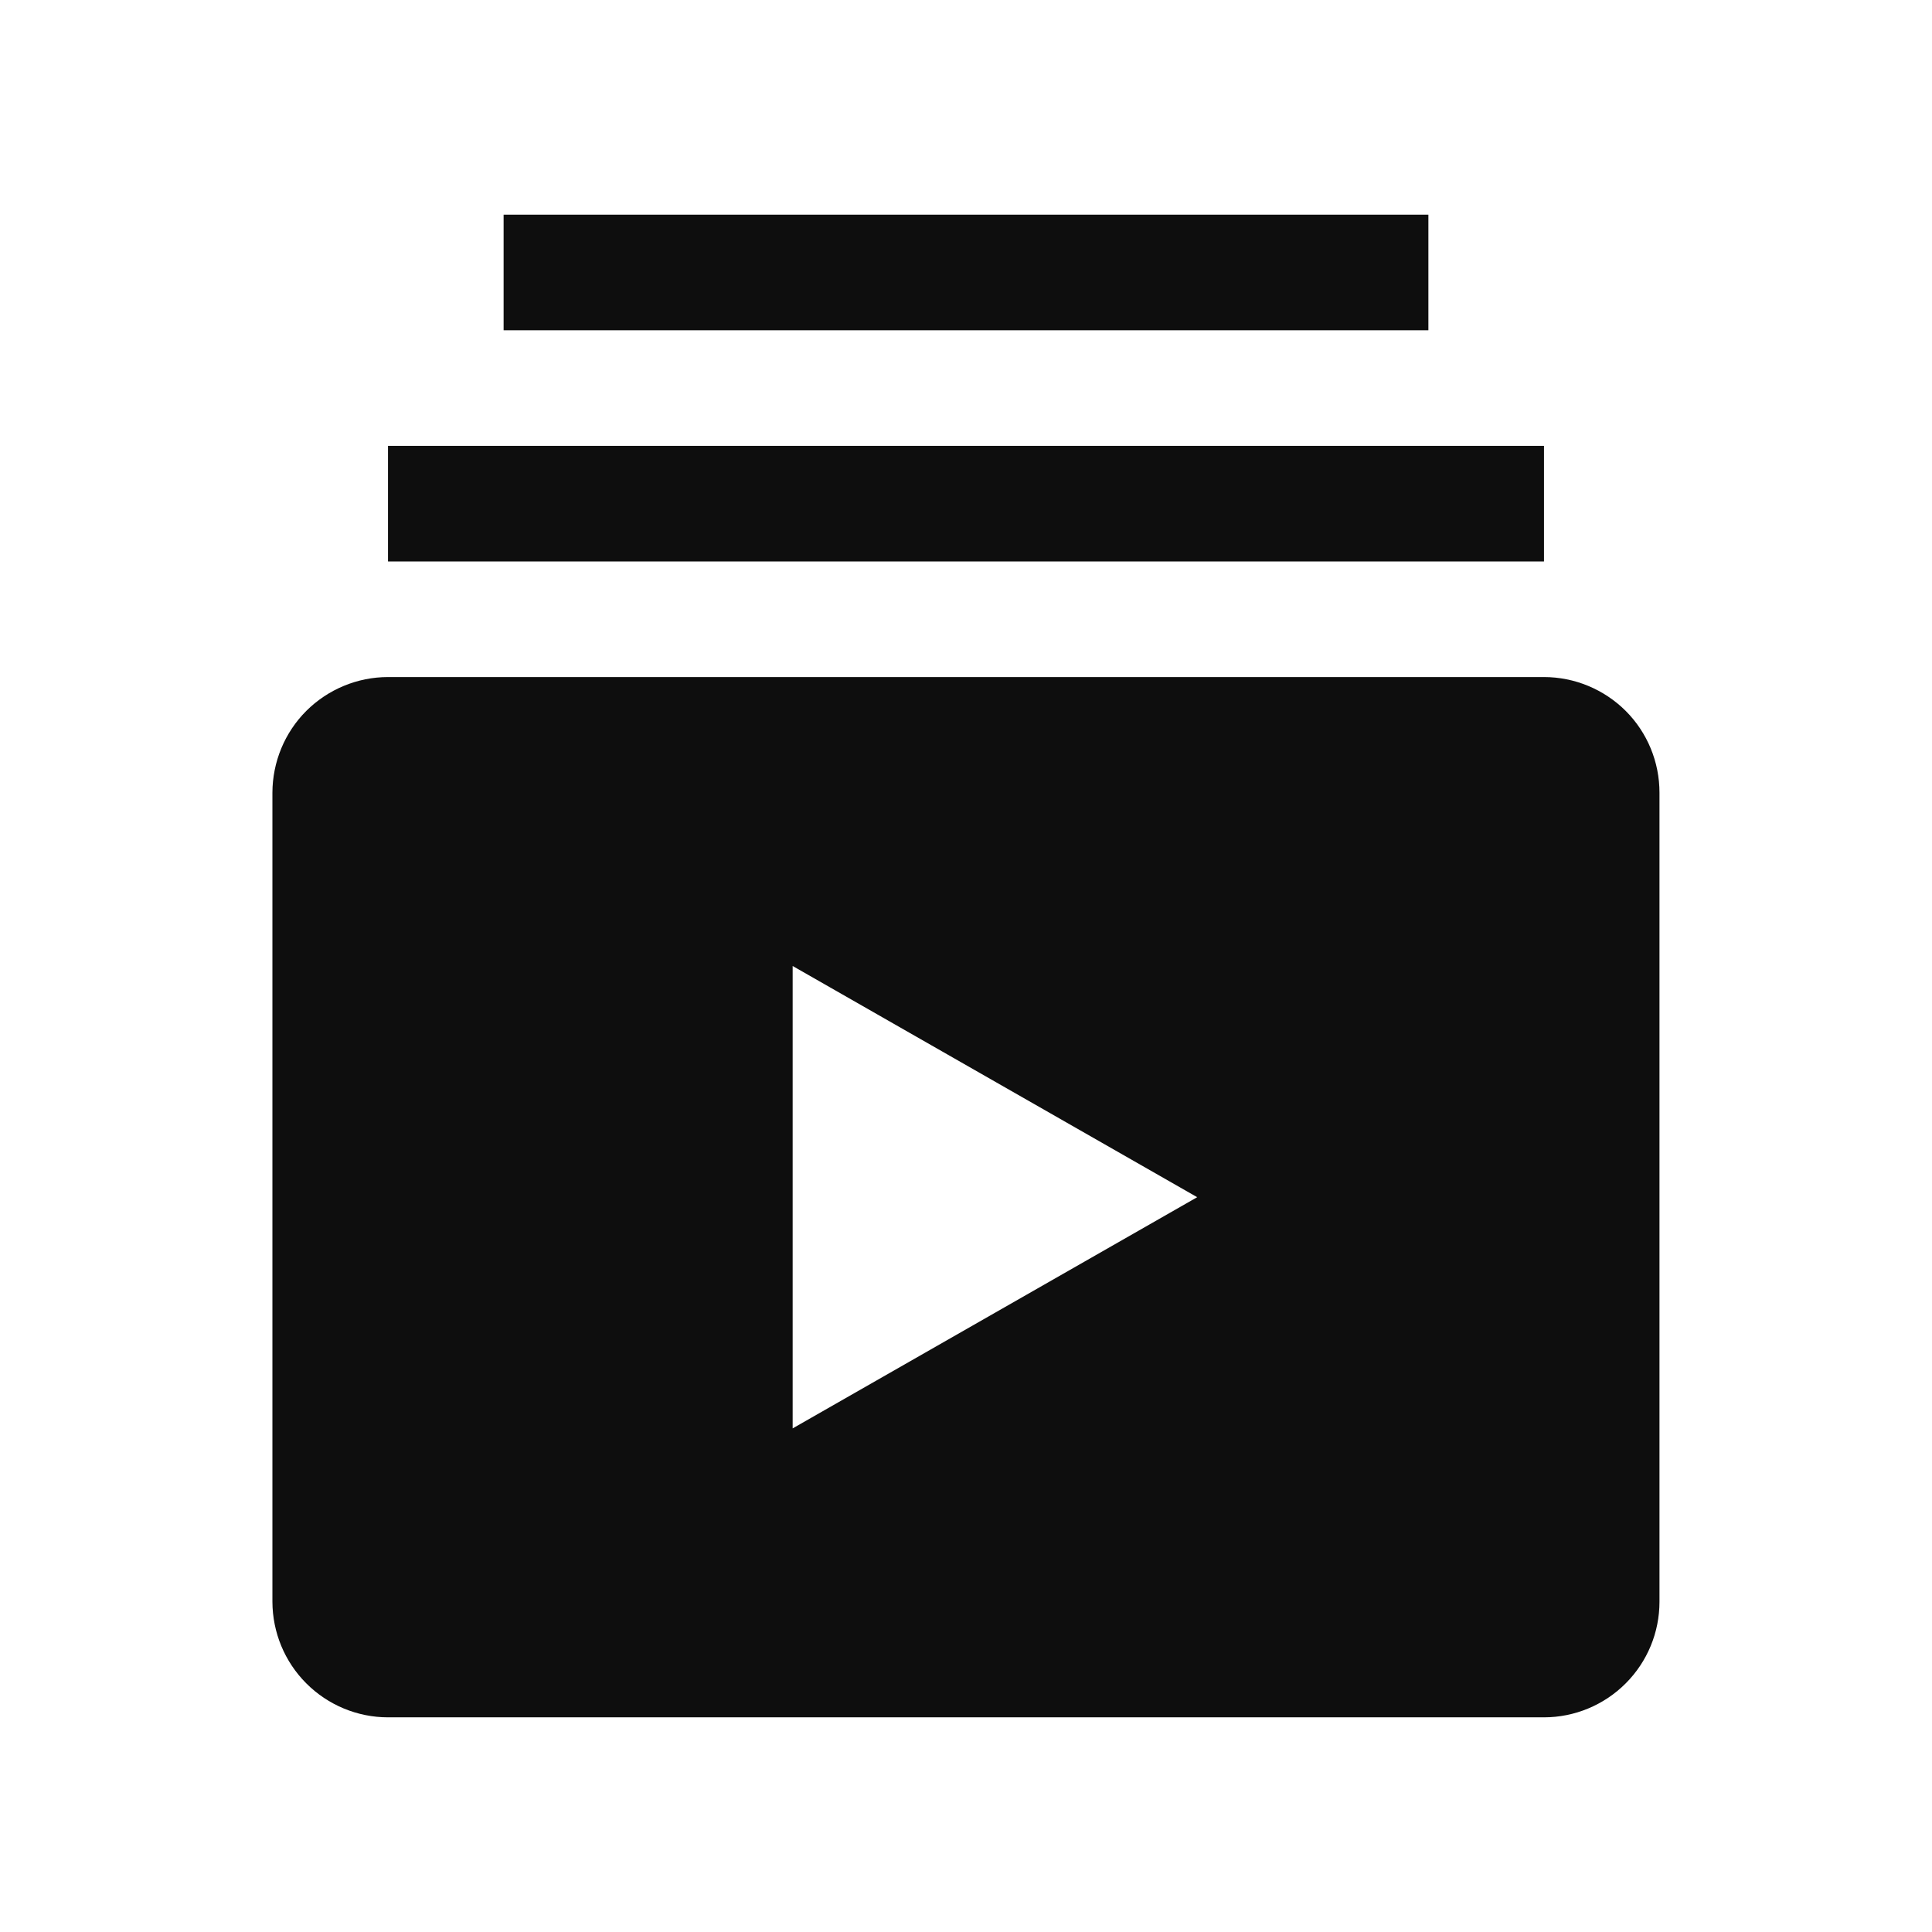
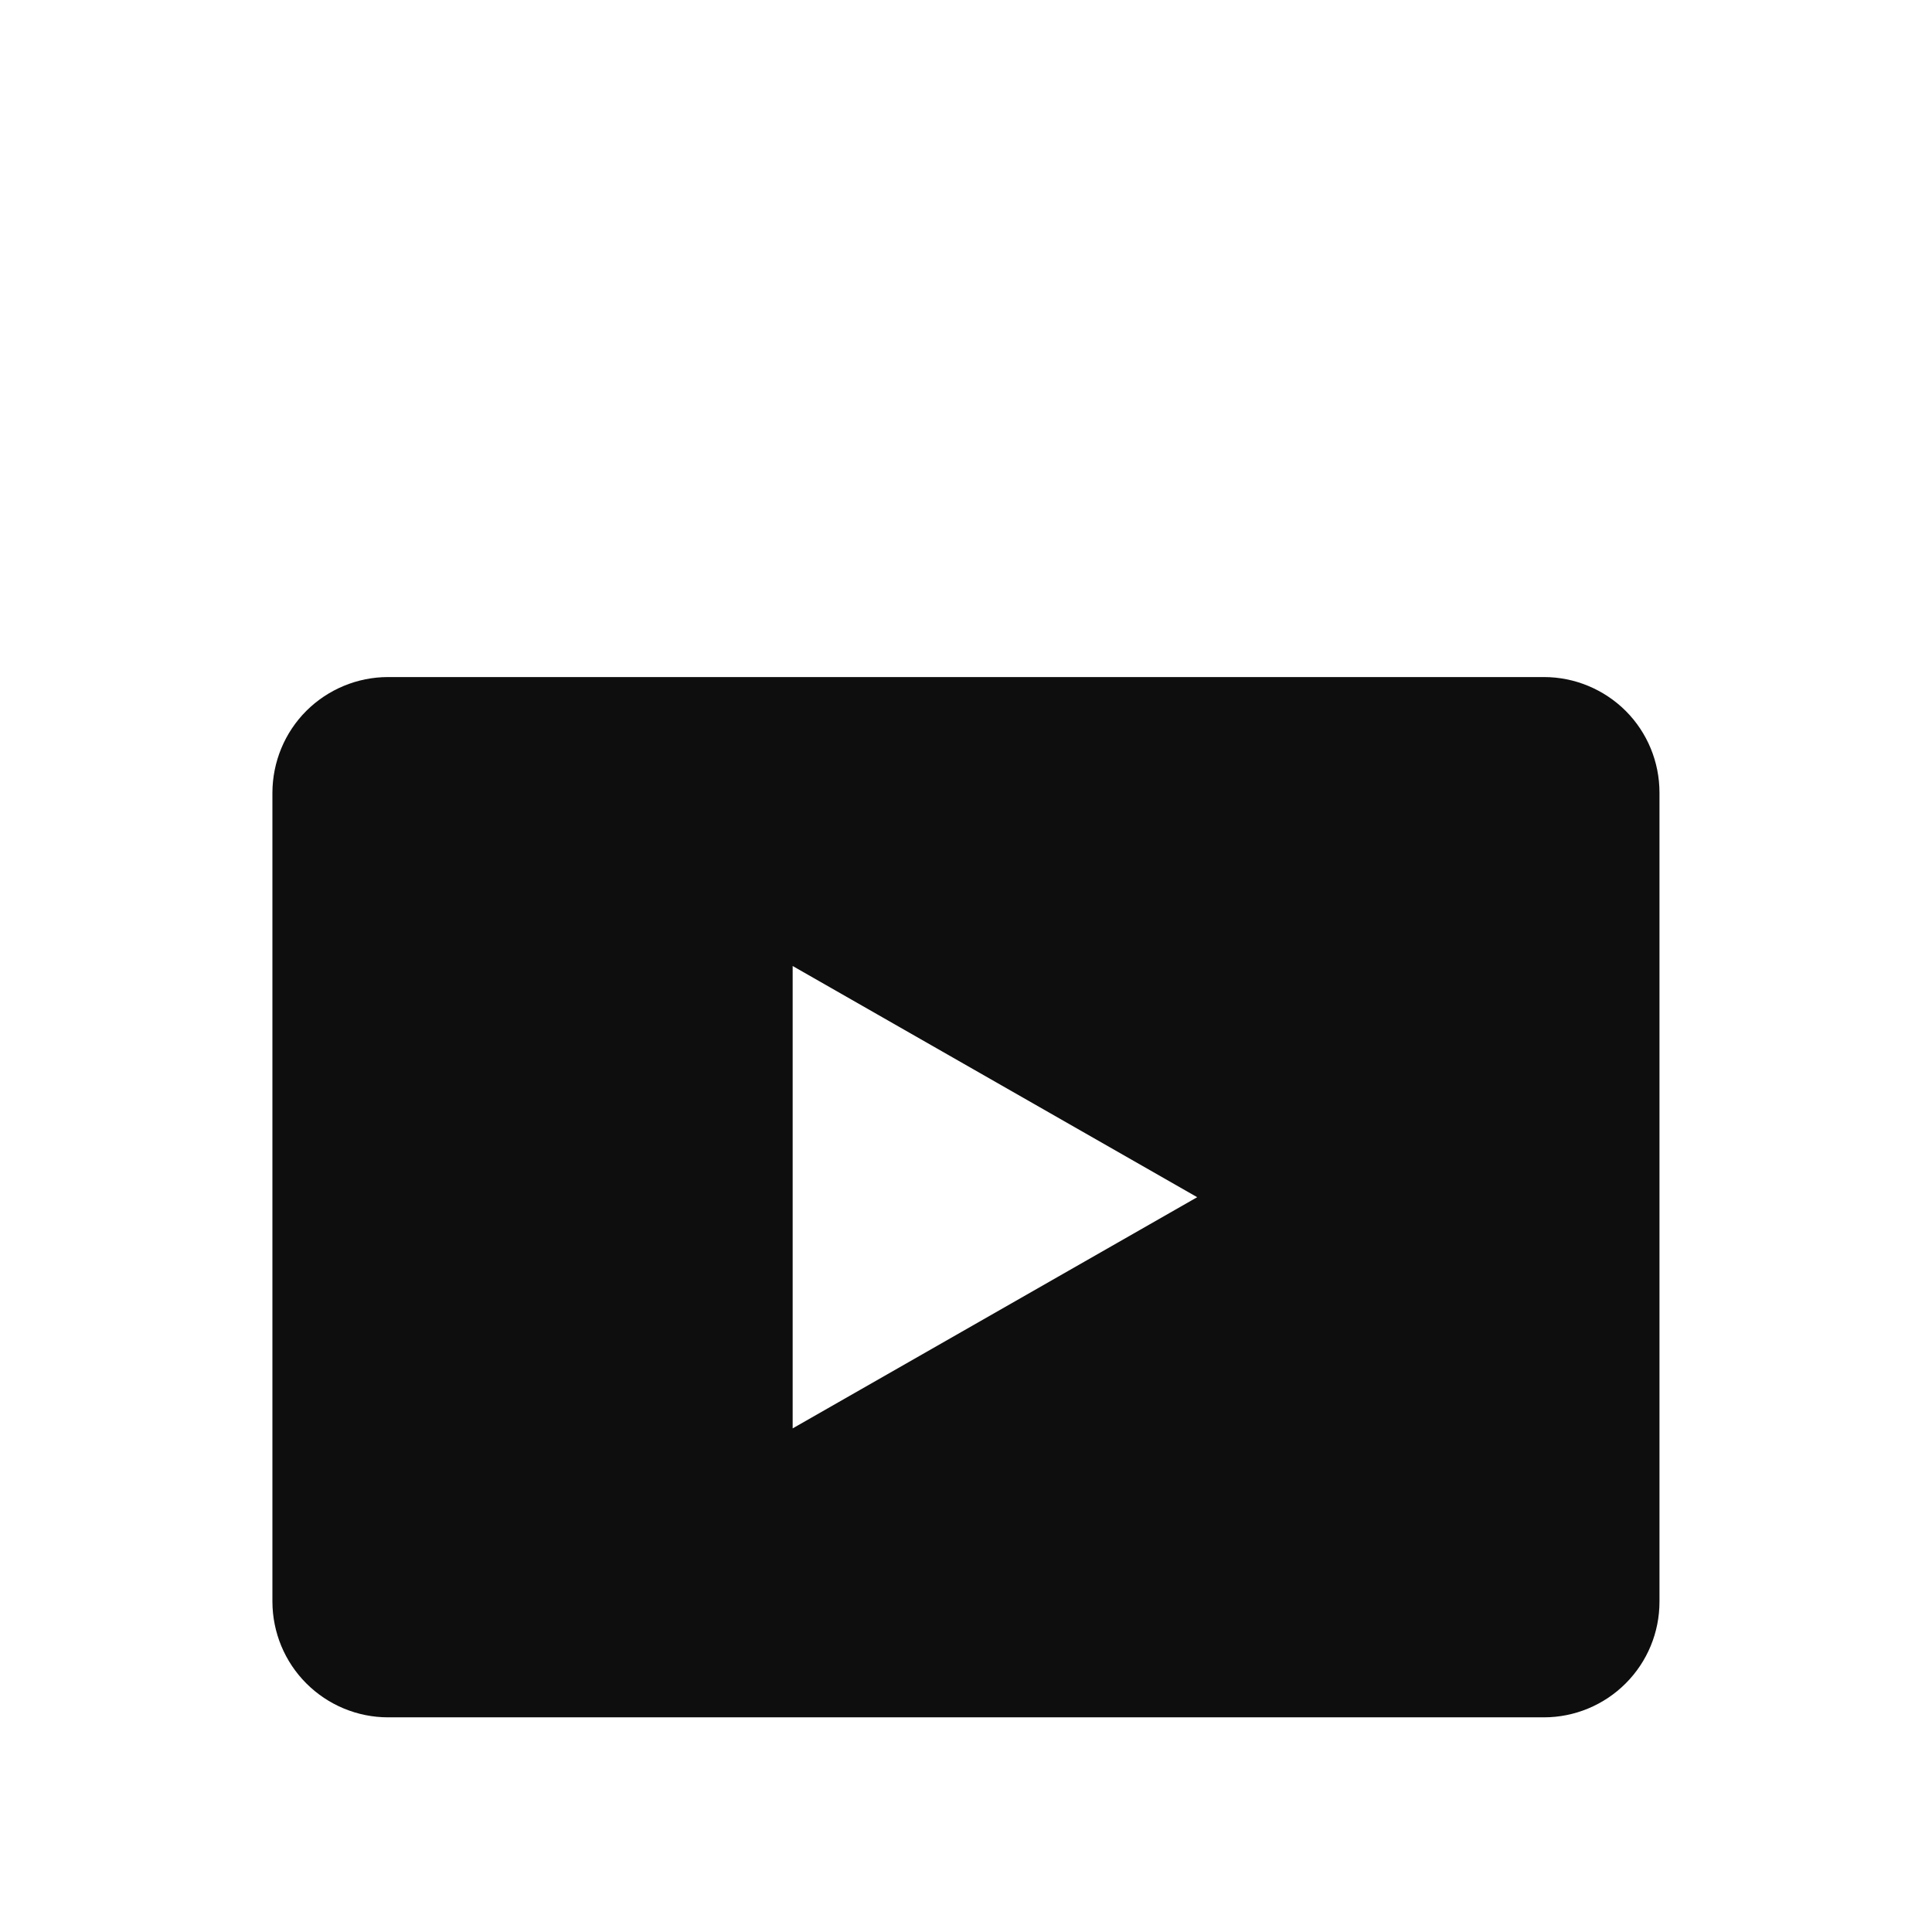
<svg xmlns="http://www.w3.org/2000/svg" fill="none" viewBox="0 0 18 18" height="18" width="18">
  <path fill="#0E0E0E" d="M14.385 6.308H3.615C3.33 6.308 3.056 6.422 2.854 6.623C2.652 6.825 2.539 7.099 2.538 7.385V14.923C2.539 15.209 2.652 15.482 2.854 15.684C3.056 15.886 3.33 16 3.615 16H14.385C14.67 16 14.944 15.886 15.146 15.684C15.348 15.482 15.461 15.209 15.461 14.923V7.385C15.461 7.099 15.348 6.825 15.146 6.623C14.944 6.422 14.67 6.308 14.385 6.308ZM7.385 13.308V9L11.154 11.154L7.385 13.308Z" />
-   <path fill="#0E0E0E" d="M14.385 4.154H3.615V5.231H14.385V4.154Z" />
-   <path fill="#0E0E0E" d="M13.308 2H4.692V3.077H13.308V2Z" />
</svg>